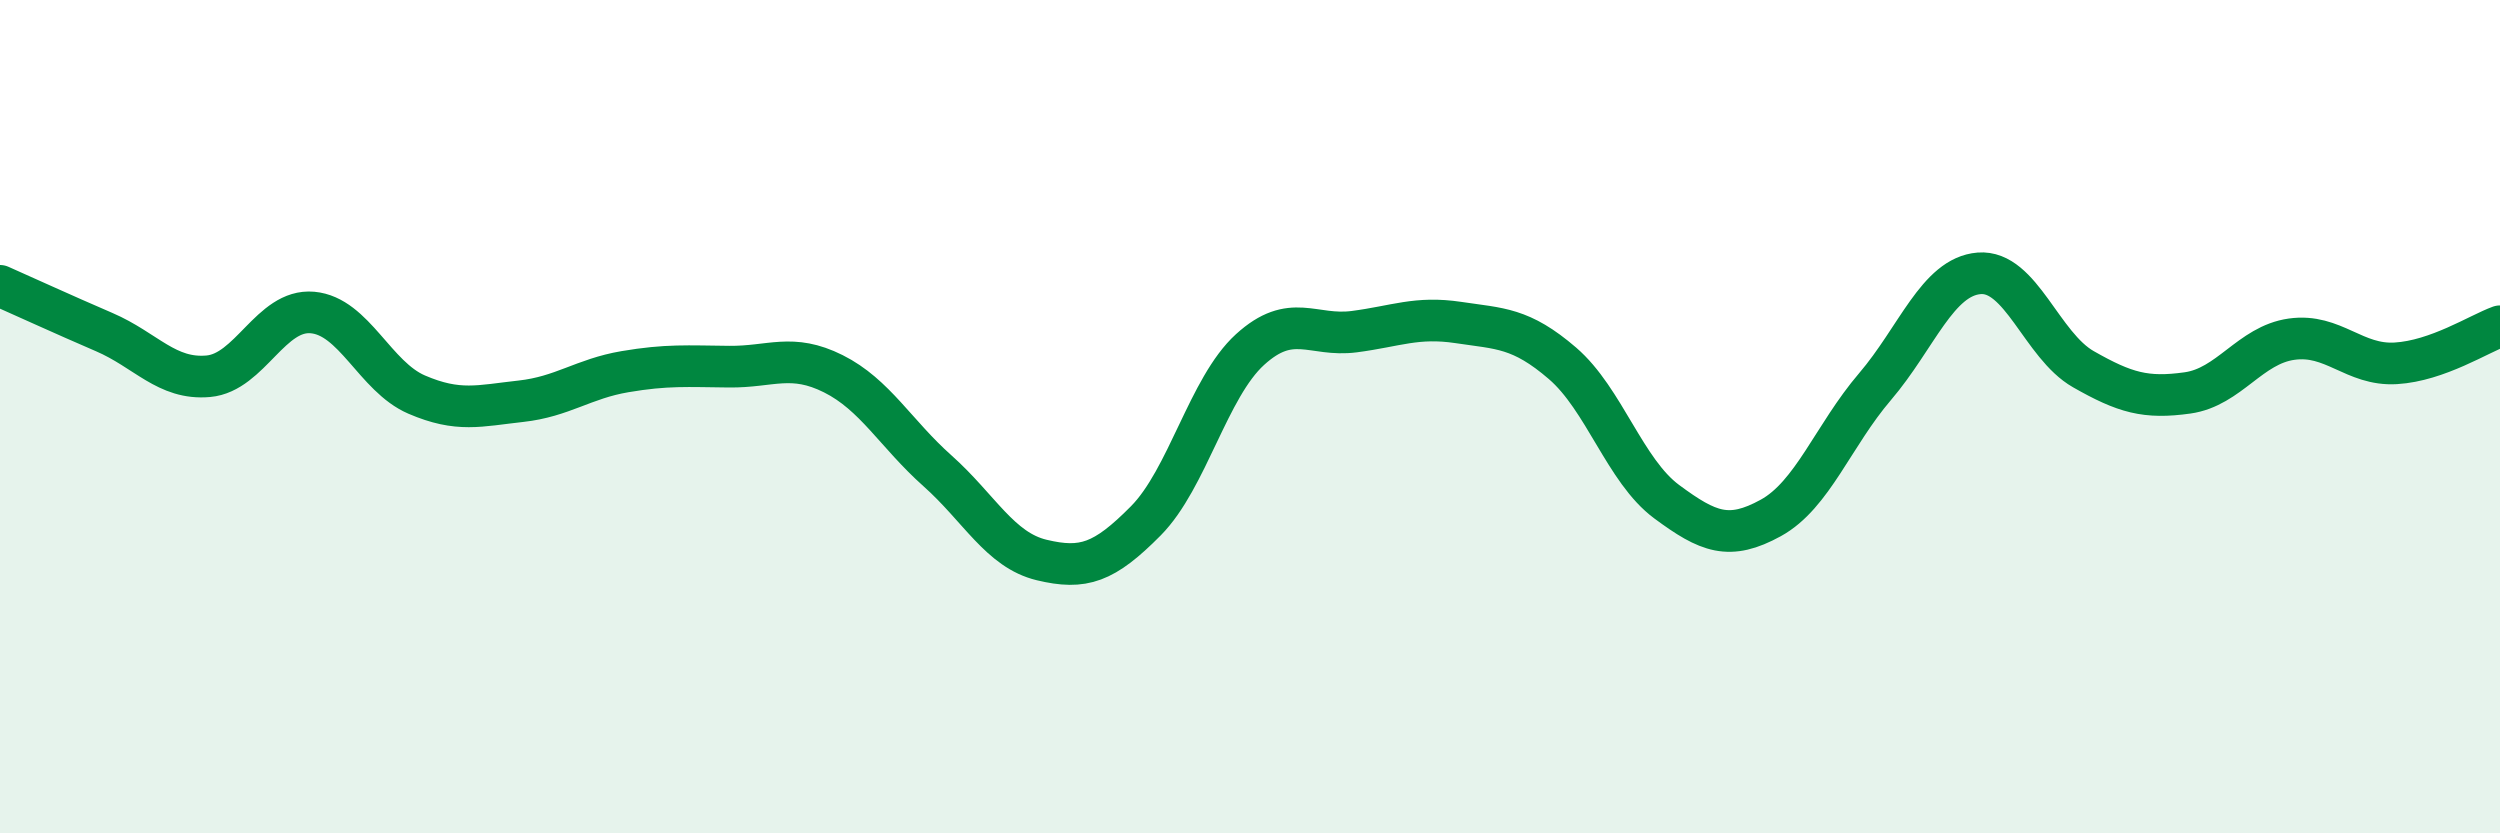
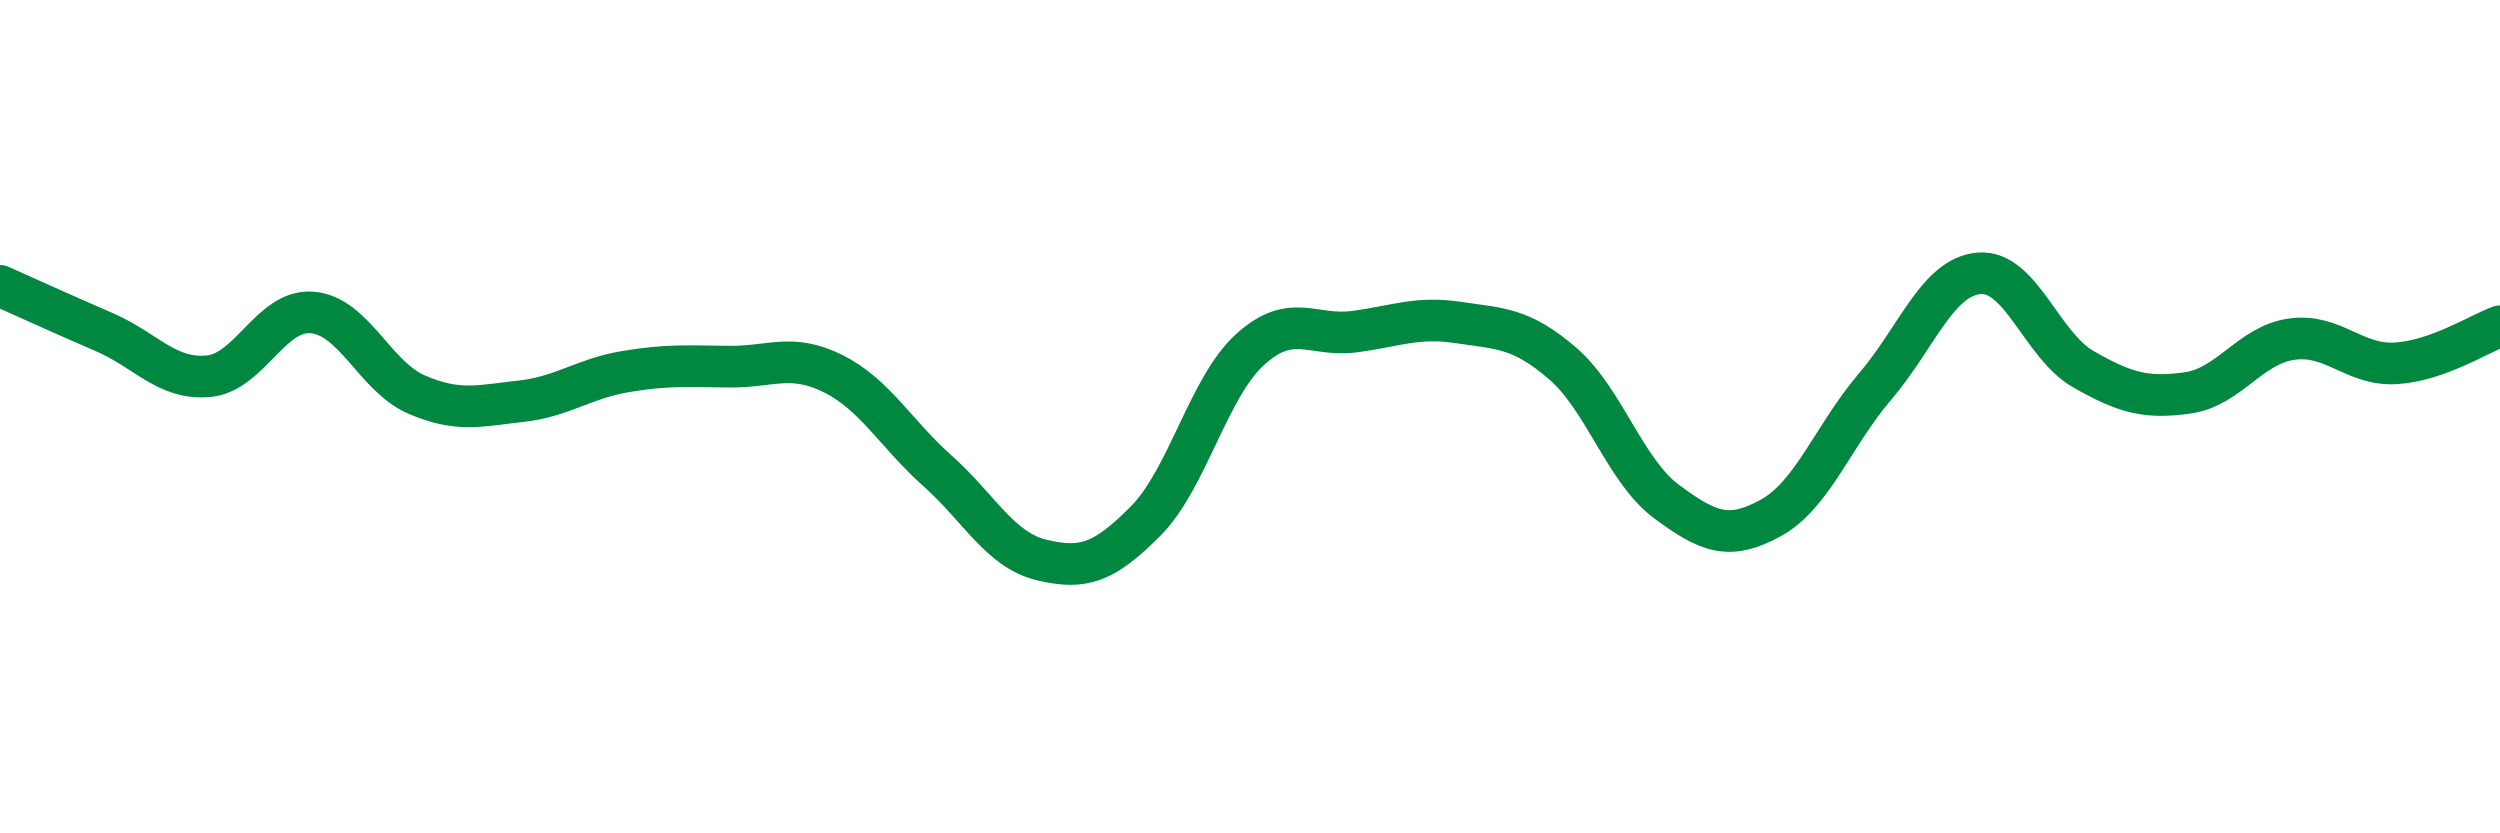
<svg xmlns="http://www.w3.org/2000/svg" width="60" height="20" viewBox="0 0 60 20">
-   <path d="M 0,6.86 C 0.5,7.08 1.5,7.54 2.5,7.97 C 3.5,8.4 4,9.12 5,9.03 C 6,8.94 6.5,7.41 7.5,7.5 C 8.5,7.59 9,9.04 10,9.47 C 11,9.9 11.5,9.74 12.5,9.63 C 13.5,9.52 14,9.09 15,8.92 C 16,8.75 16.5,8.79 17.5,8.8 C 18.5,8.81 19,8.47 20,8.97 C 21,9.47 21.5,10.41 22.5,11.3 C 23.5,12.19 24,13.2 25,13.44 C 26,13.68 26.5,13.51 27.5,12.5 C 28.5,11.49 29,9.3 30,8.39 C 31,7.48 31.5,8.09 32.5,7.96 C 33.5,7.83 34,7.59 35,7.74 C 36,7.89 36.5,7.86 37.5,8.72 C 38.5,9.58 39,11.3 40,12.04 C 41,12.78 41.5,12.98 42.5,12.43 C 43.5,11.88 44,10.45 45,9.28 C 46,8.11 46.5,6.64 47.5,6.56 C 48.5,6.48 49,8.29 50,8.86 C 51,9.43 51.5,9.57 52.5,9.43 C 53.5,9.29 54,8.28 55,8.14 C 56,8 56.5,8.78 57.5,8.72 C 58.5,8.66 59.5,8.01 60,7.83L60 20L0 20Z" fill="#008740" opacity="0.1" stroke-linecap="round" stroke-linejoin="round" />
  <path d="M 0,6.86 C 0.5,7.08 1.5,7.54 2.5,7.97 C 3.5,8.4 4,9.12 5,9.03 C 6,8.94 6.5,7.41 7.5,7.5 C 8.5,7.59 9,9.04 10,9.47 C 11,9.9 11.5,9.74 12.5,9.63 C 13.5,9.52 14,9.09 15,8.92 C 16,8.75 16.5,8.79 17.5,8.8 C 18.5,8.81 19,8.47 20,8.97 C 21,9.47 21.5,10.41 22.5,11.3 C 23.5,12.19 24,13.2 25,13.44 C 26,13.68 26.5,13.51 27.5,12.5 C 28.5,11.49 29,9.3 30,8.39 C 31,7.48 31.5,8.09 32.5,7.96 C 33.5,7.83 34,7.59 35,7.74 C 36,7.89 36.5,7.86 37.5,8.72 C 38.5,9.58 39,11.3 40,12.04 C 41,12.78 41.5,12.98 42.5,12.43 C 43.5,11.88 44,10.45 45,9.28 C 46,8.11 46.5,6.64 47.5,6.56 C 48.5,6.48 49,8.29 50,8.86 C 51,9.43 51.5,9.57 52.5,9.43 C 53.5,9.29 54,8.28 55,8.14 C 56,8 56.5,8.78 57.5,8.72 C 58.5,8.66 59.5,8.01 60,7.83" stroke="#008740" stroke-width="1" fill="none" stroke-linecap="round" stroke-linejoin="round" />
</svg>